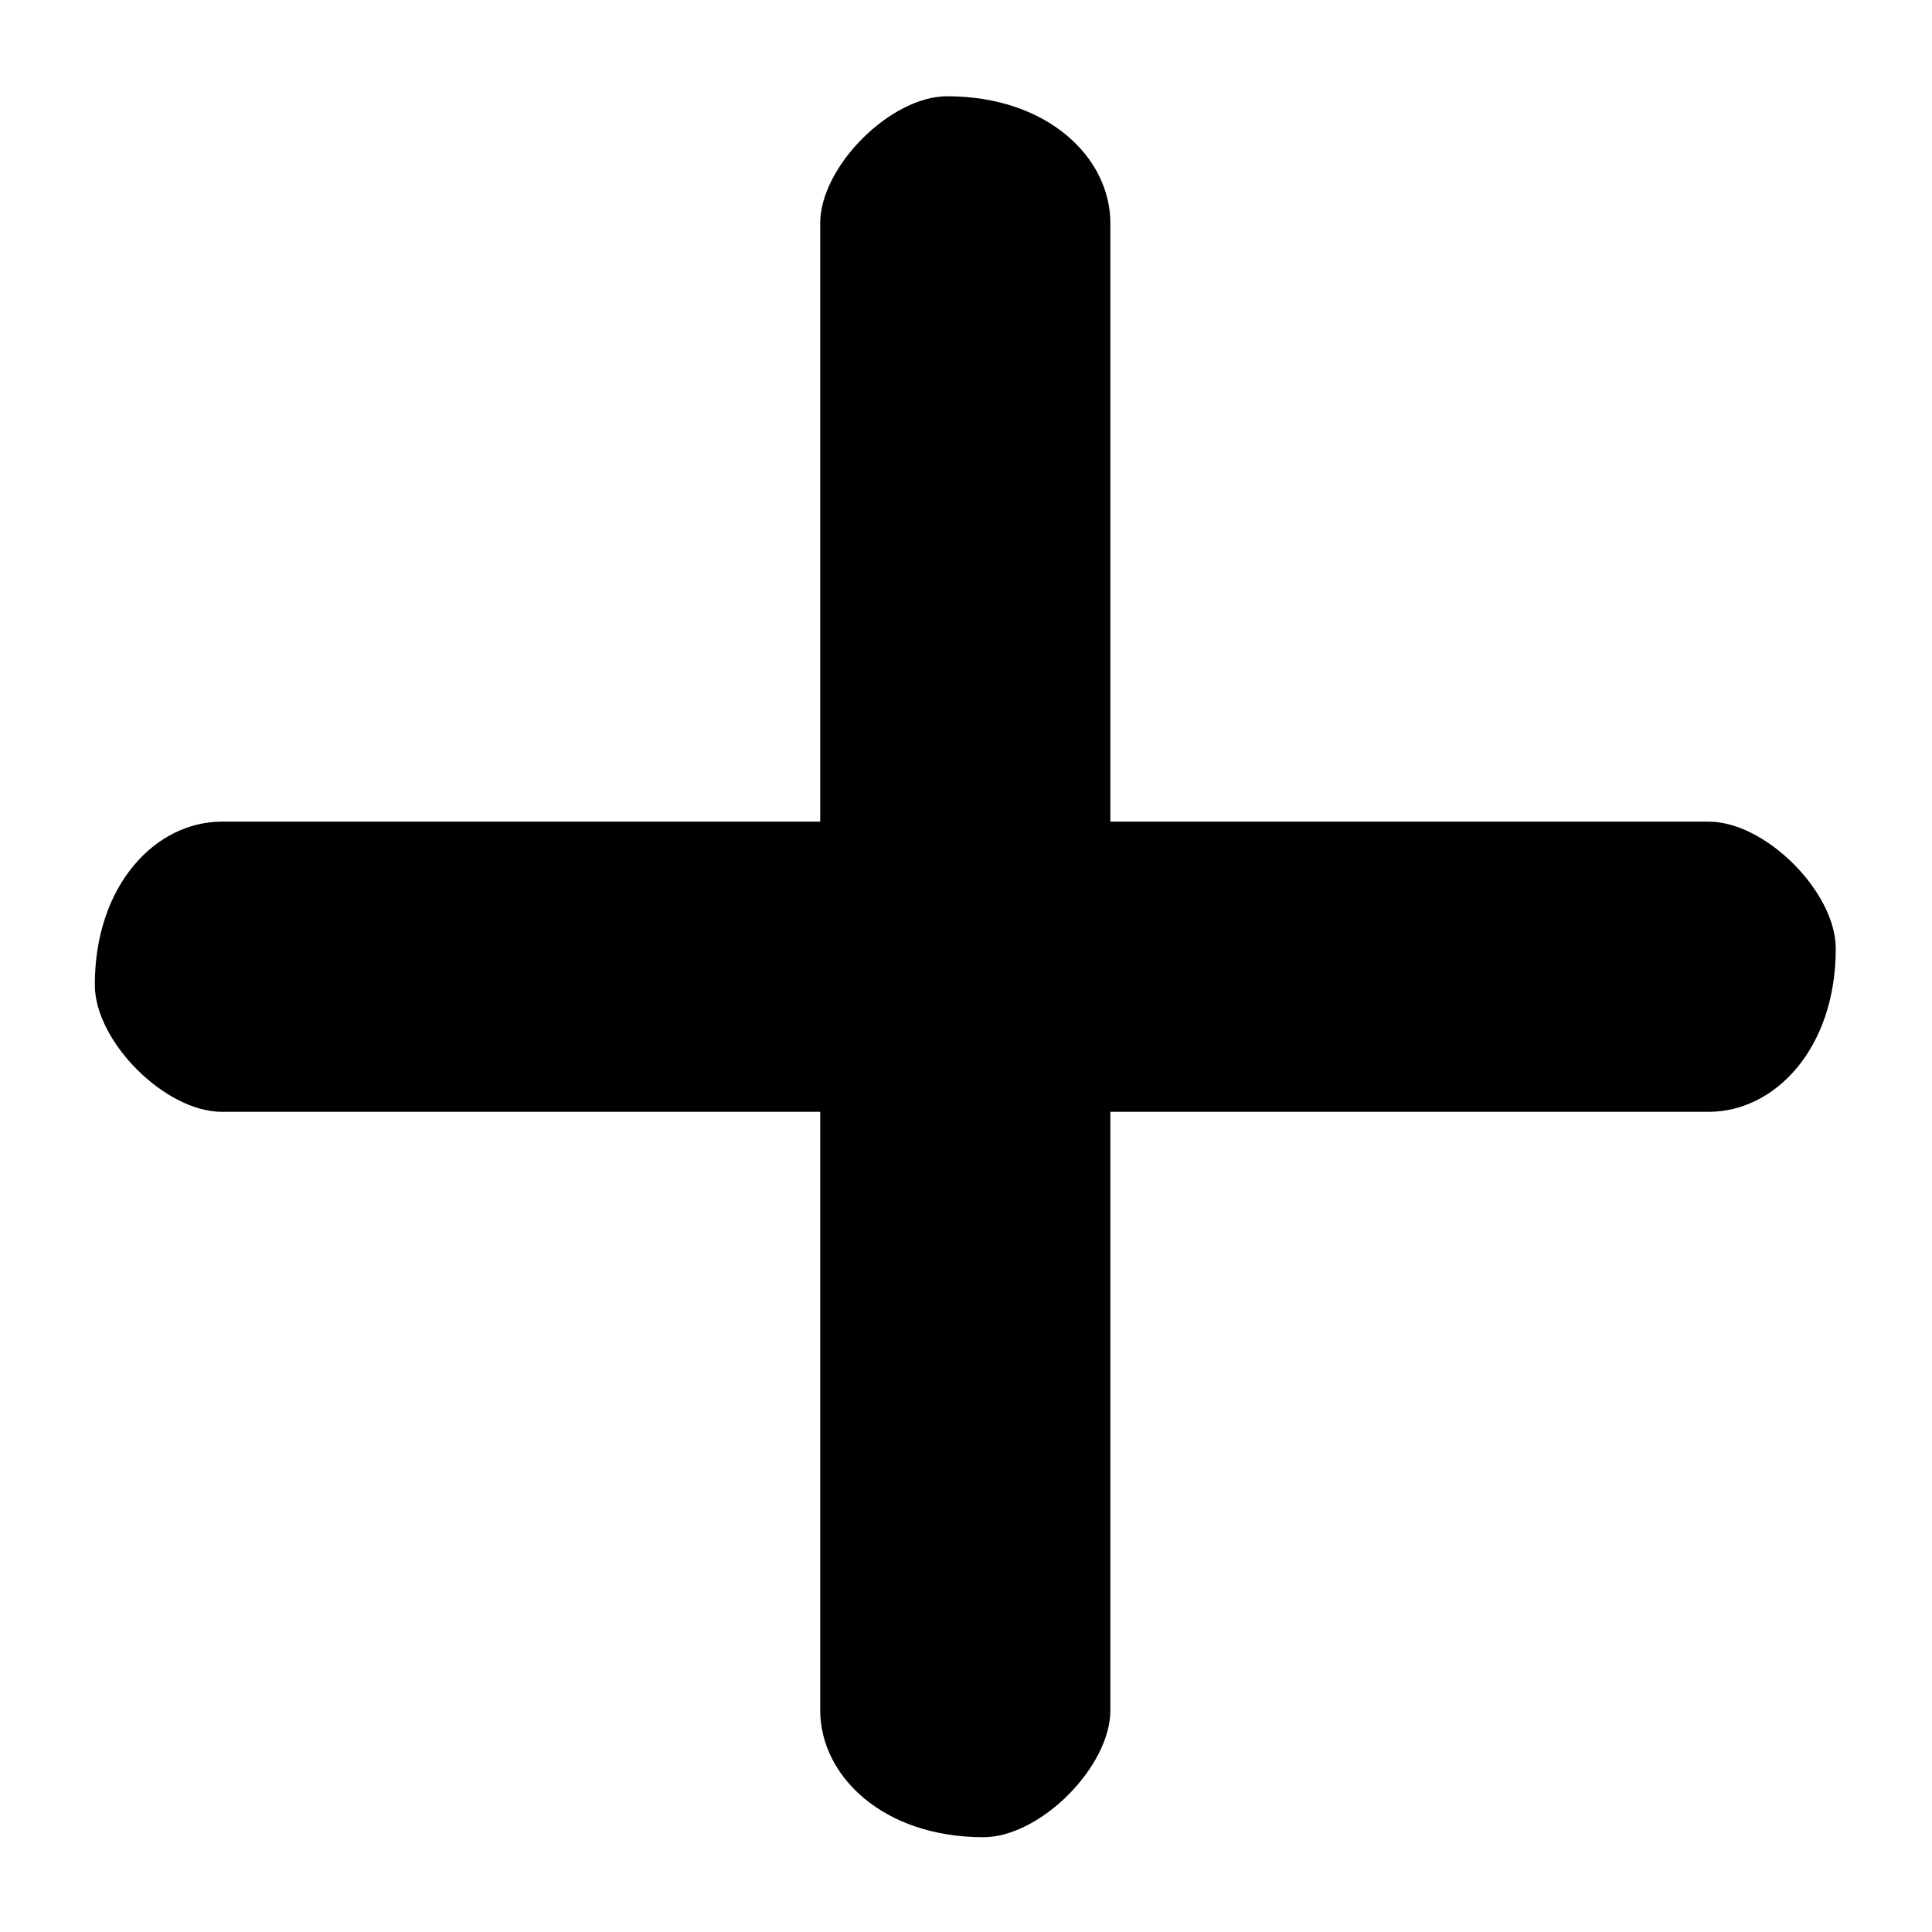
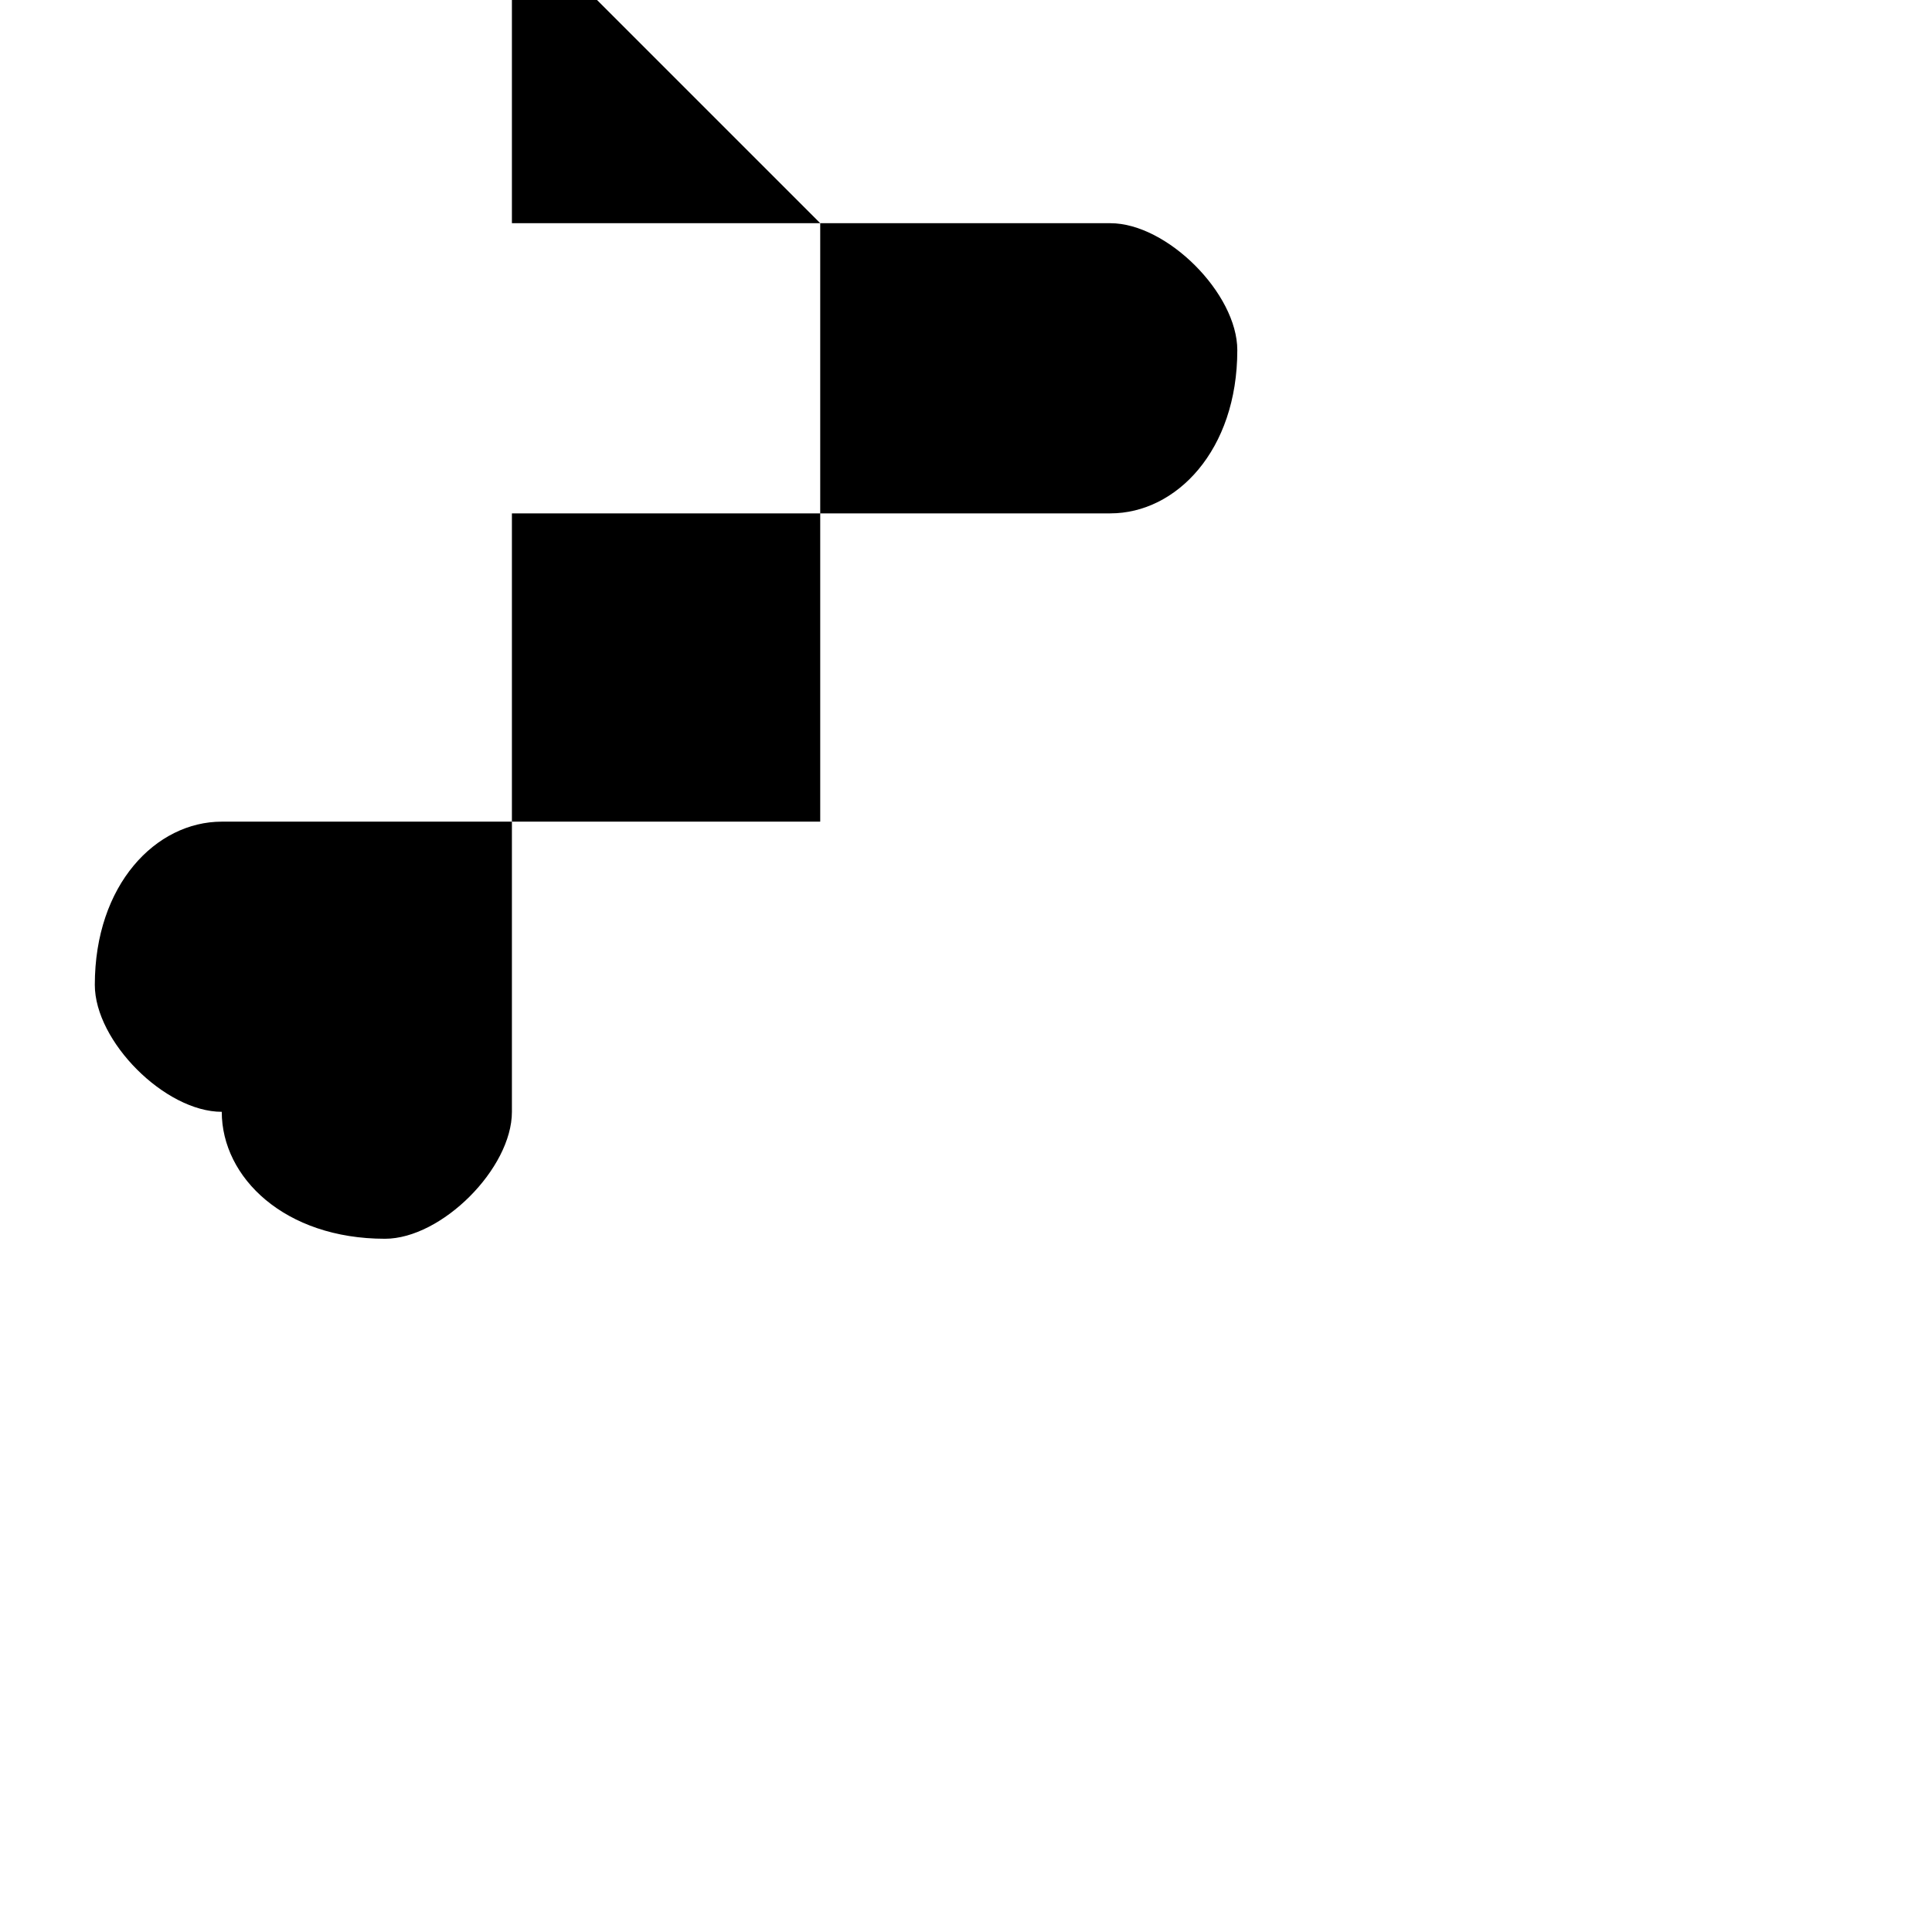
<svg xmlns="http://www.w3.org/2000/svg" xml:space="preserve" width="1701px" height="1701px" version="1.1" style="shape-rendering:geometricPrecision; text-rendering:geometricPrecision; image-rendering:optimizeQuality; fill-rule:evenodd; clip-rule:evenodd" viewBox="0 0 1701 1701">
  <defs>
    <style type="text/css">
   
    .fil0 {fill:none}
    .fil1 {fill:black}
   
  </style>
  </defs>
  <g id="Слой_x0020_1">
    <rect class="fil0" x="0.5" y="1.76" width="1698.76" height="1698.76" />
-     <path class="fil1" d="M722.15 196.51l0 526.9 -526.9 0c-57.9,0 -111.77,55.38 -111.77,143.7 0,49.85 61.92,111.77 111.77,111.77l526.9 0 0 526.89c0,57.9 55.37,111.77 143.69,111.77 49.86,0 111.77,-61.92 111.77,-111.77l0 -526.89 526.9 0c57.89,0 111.76,-55.38 111.76,-143.7 0,-49.86 -61.91,-111.77 -111.76,-111.77l-526.9 0 0 -526.9c0,-57.89 -55.38,-111.76 -143.7,-111.76 -49.85,0 -111.76,61.91 -111.76,111.76z" />
-     <path class="fil1" d="M4084.57 2622.74c0,88.32 53.87,143.7 111.77,143.7l1309.26 0c57.89,0 111.76,-55.38 111.76,-143.7 0,-49.85 -61.91,-111.77 -111.76,-111.77l-1309.26 0c-49.85,0 -111.77,61.92 -111.77,111.77z" />
+     <path class="fil1" d="M722.15 196.51l0 526.9 -526.9 0c-57.9,0 -111.77,55.38 -111.77,143.7 0,49.85 61.92,111.77 111.77,111.77c0,57.9 55.37,111.77 143.69,111.77 49.86,0 111.77,-61.92 111.77,-111.77l0 -526.89 526.9 0c57.89,0 111.76,-55.38 111.76,-143.7 0,-49.86 -61.91,-111.77 -111.76,-111.77l-526.9 0 0 -526.9c0,-57.89 -55.38,-111.76 -143.7,-111.76 -49.85,0 -111.76,61.91 -111.76,111.76z" />
  </g>
</svg>